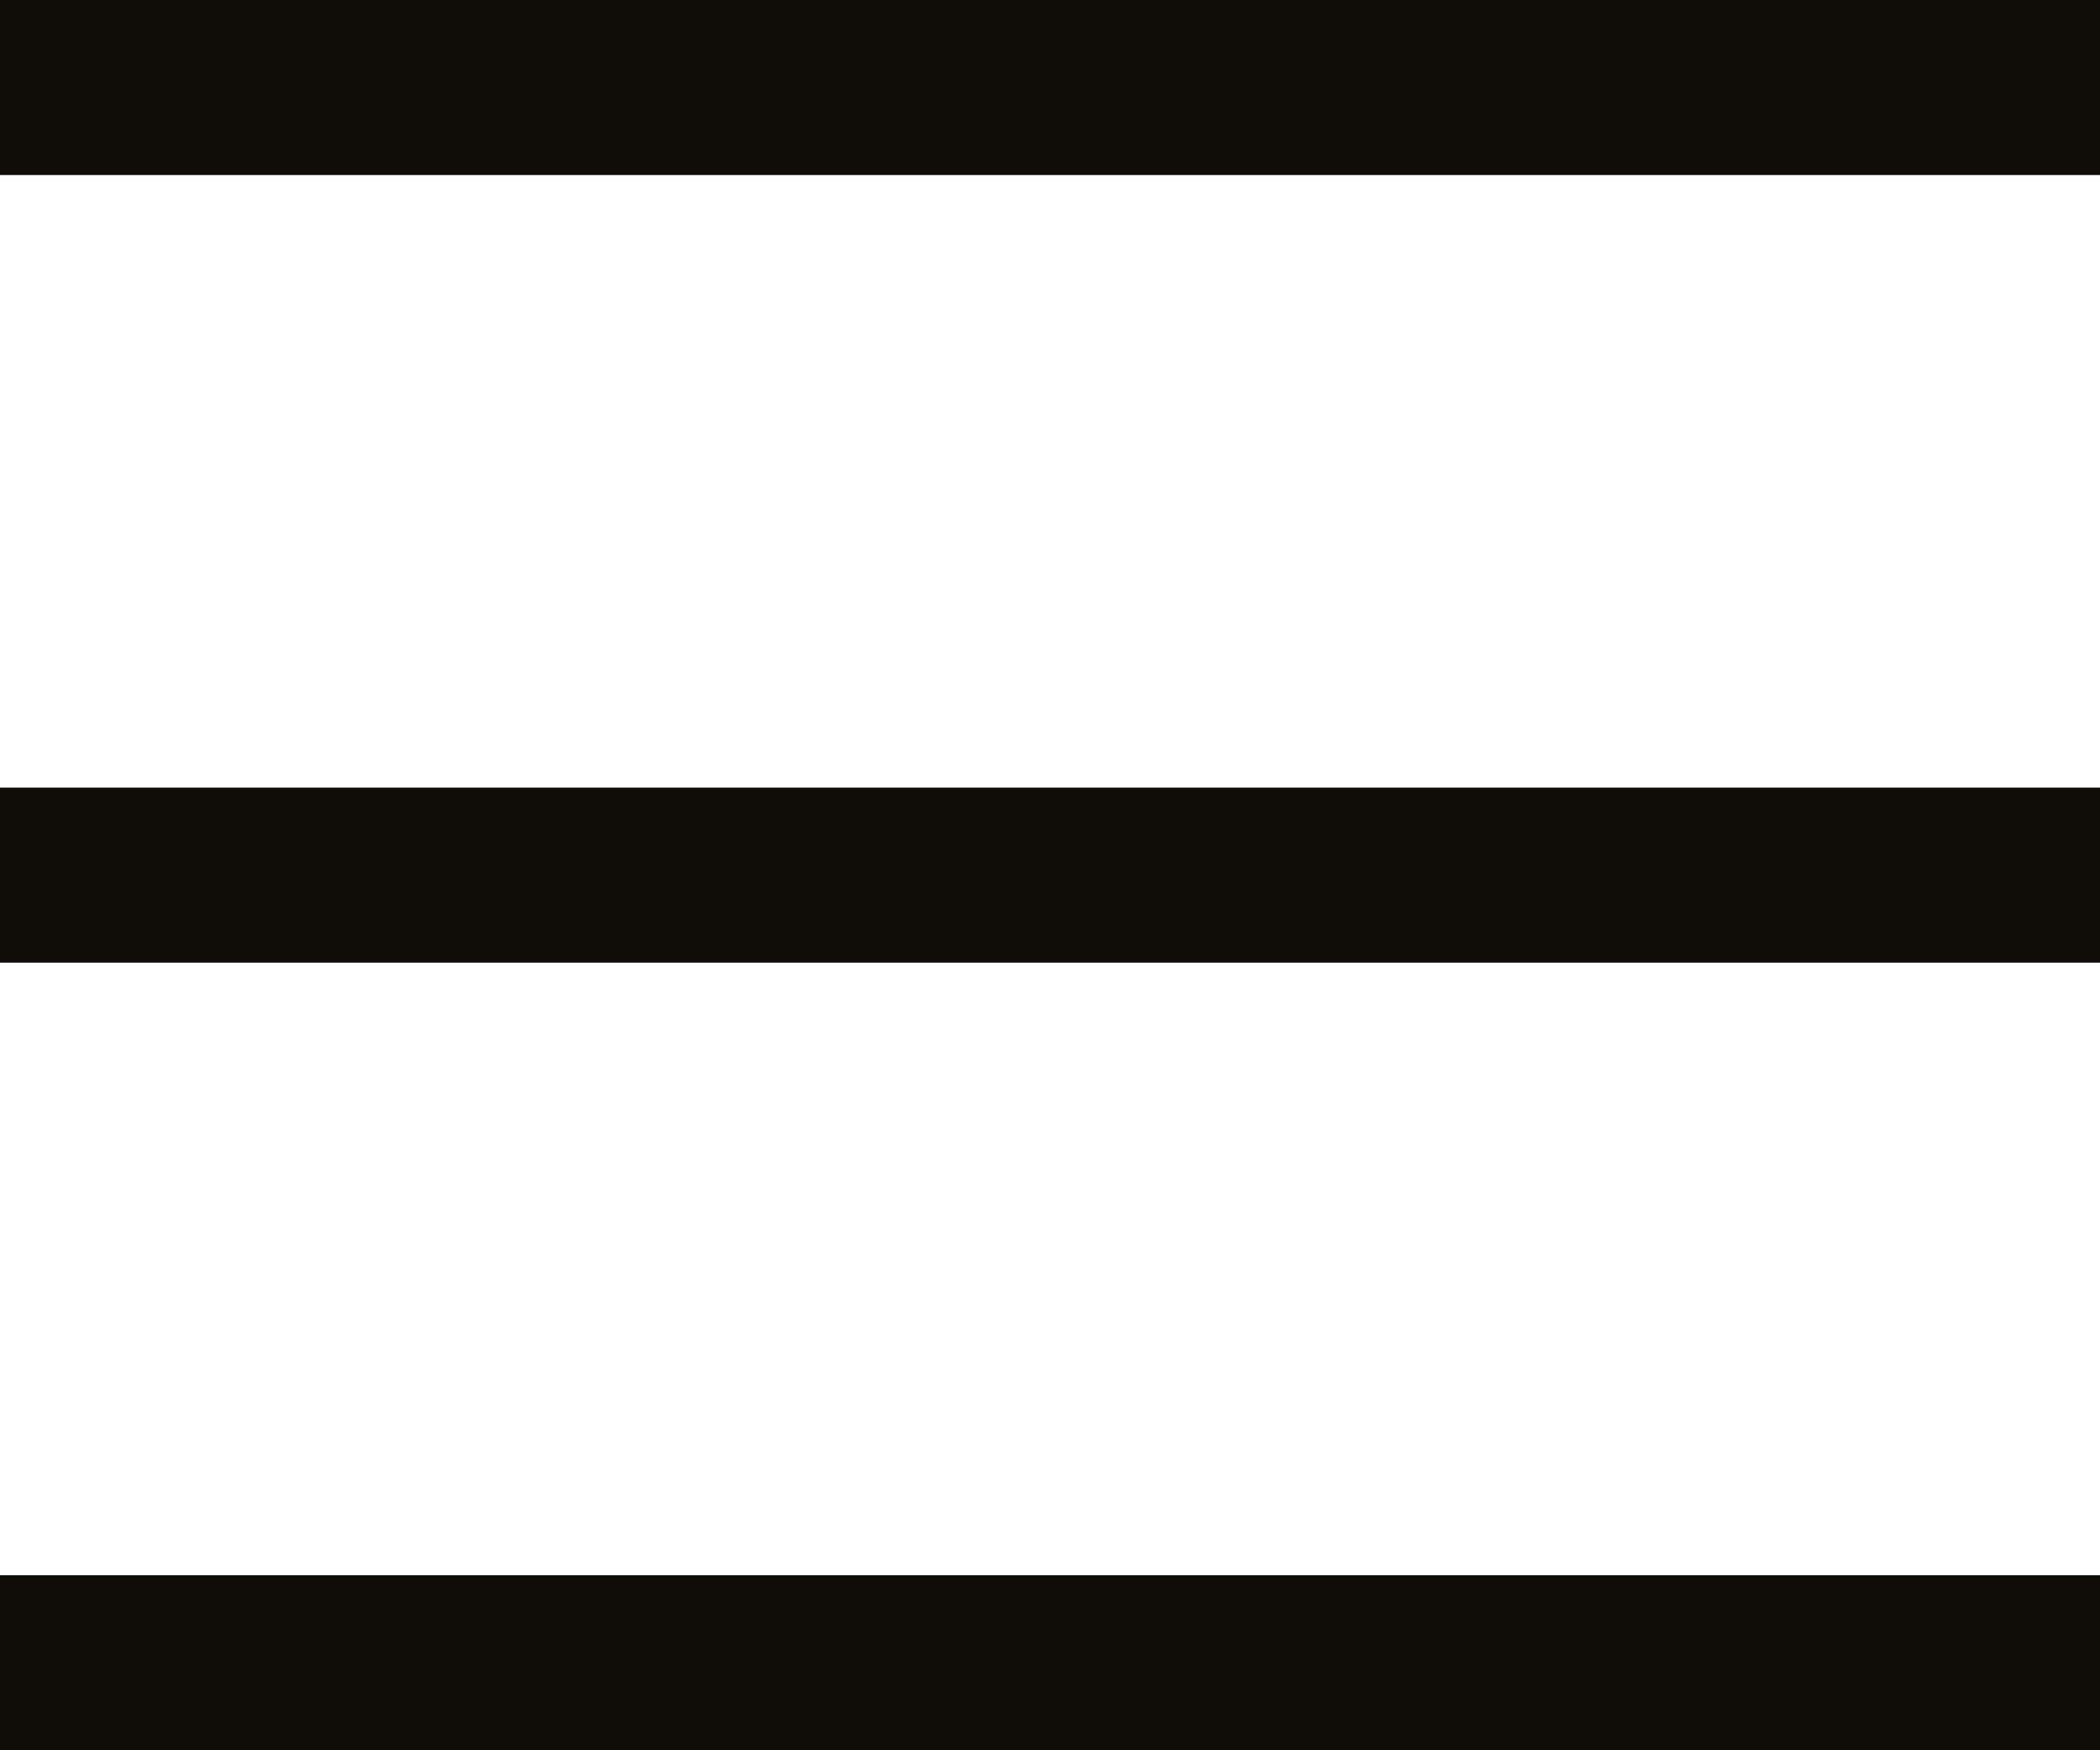
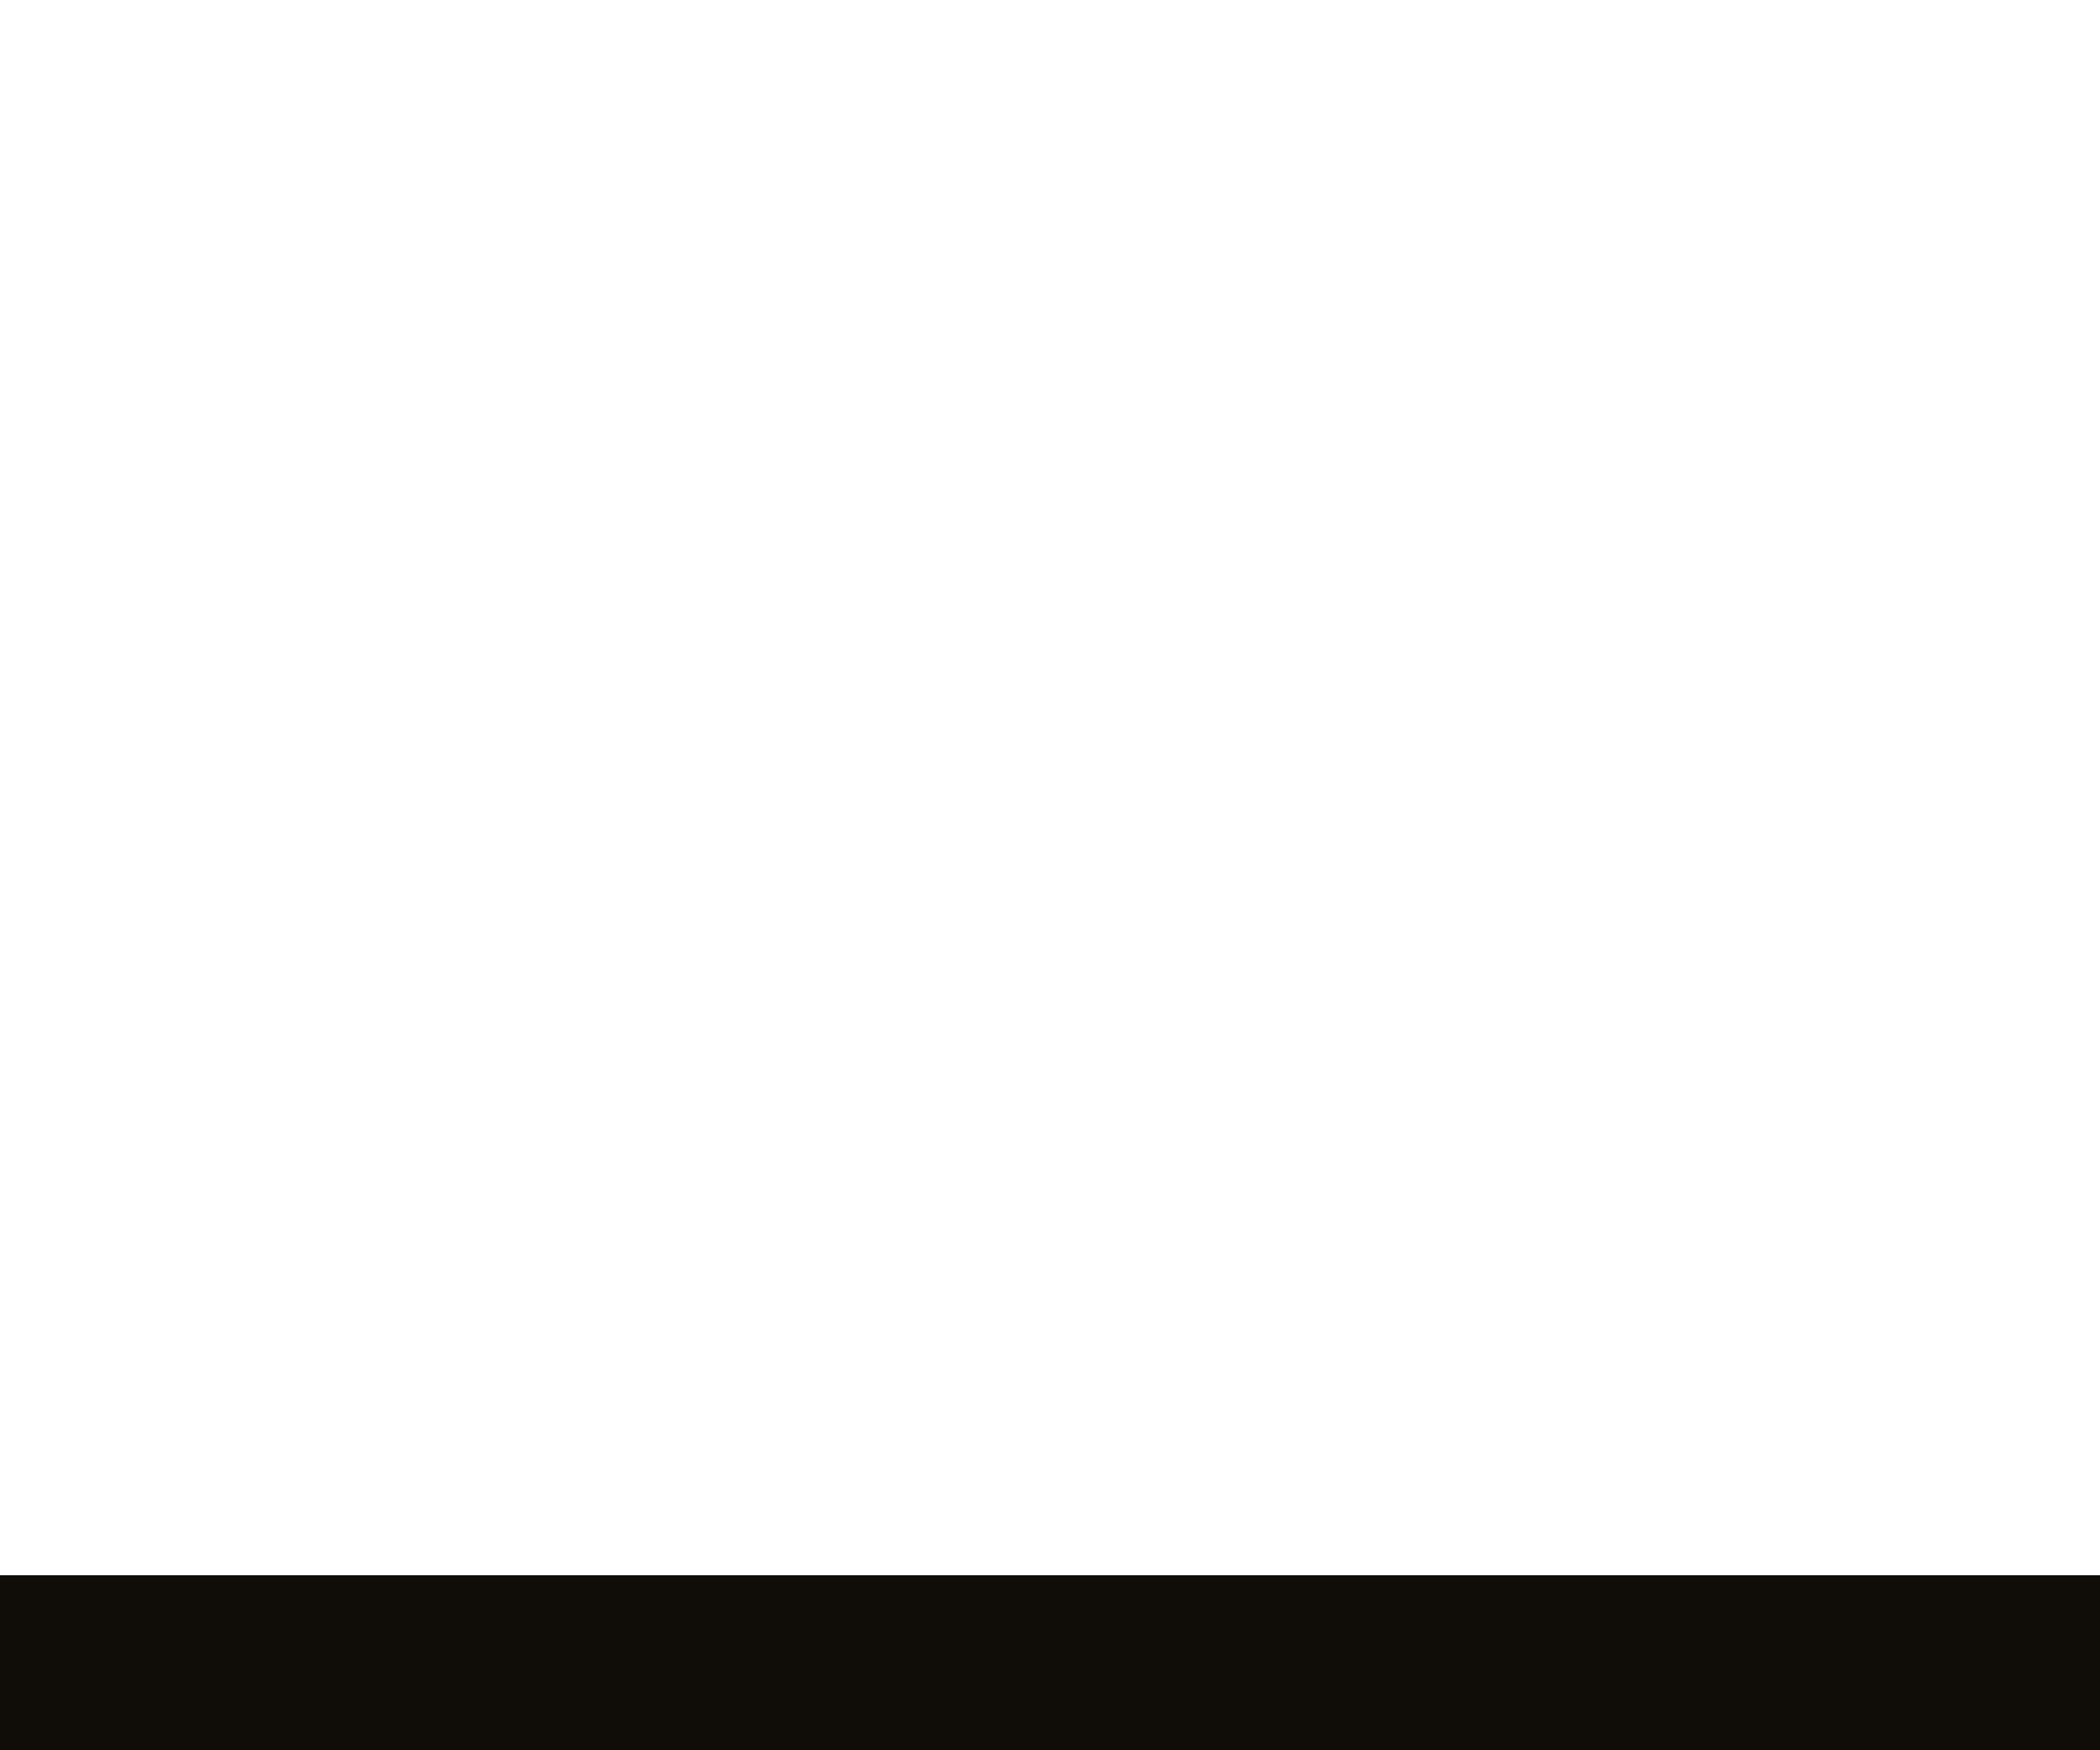
<svg xmlns="http://www.w3.org/2000/svg" width="24" height="20" viewBox="0 0 24 20" fill="none">
-   <line y1="1" x2="24" y2="1" stroke="#100C08" stroke-width="2" />
-   <line y1="10" x2="24" y2="10" stroke="#100C08" stroke-width="2" />
  <line y1="19" x2="24" y2="19" stroke="#100C08" stroke-width="2" />
</svg>